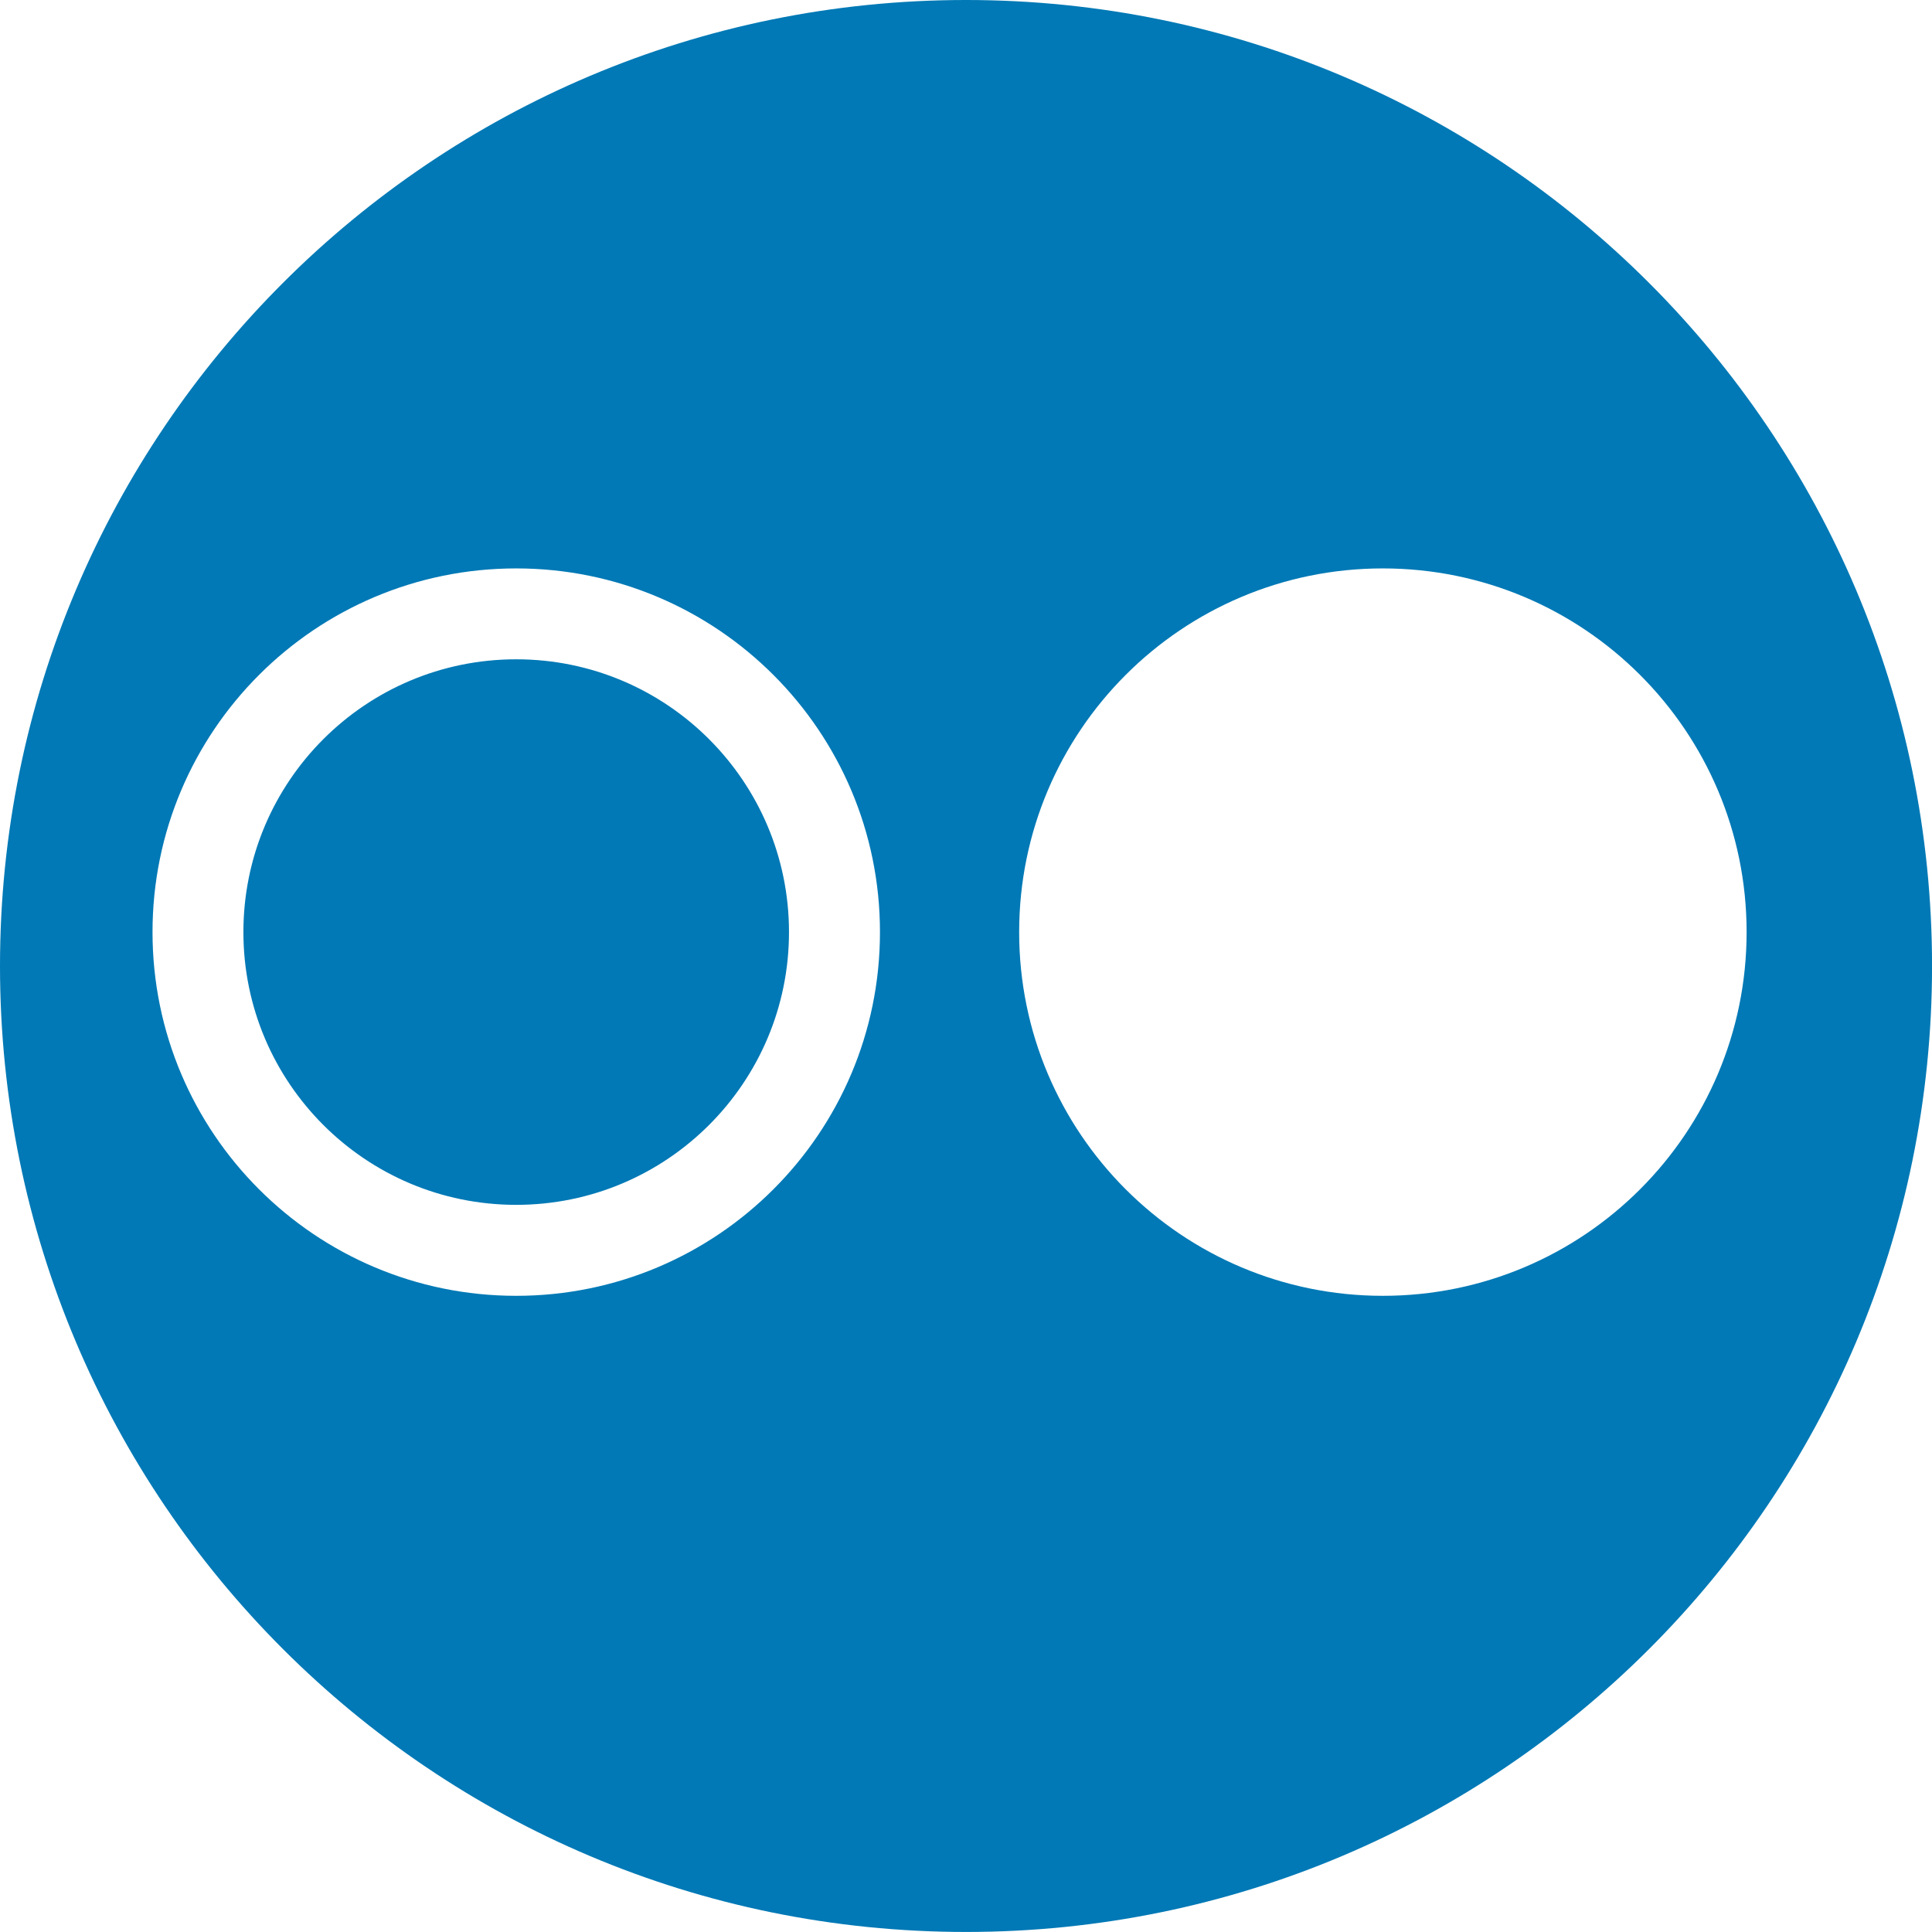
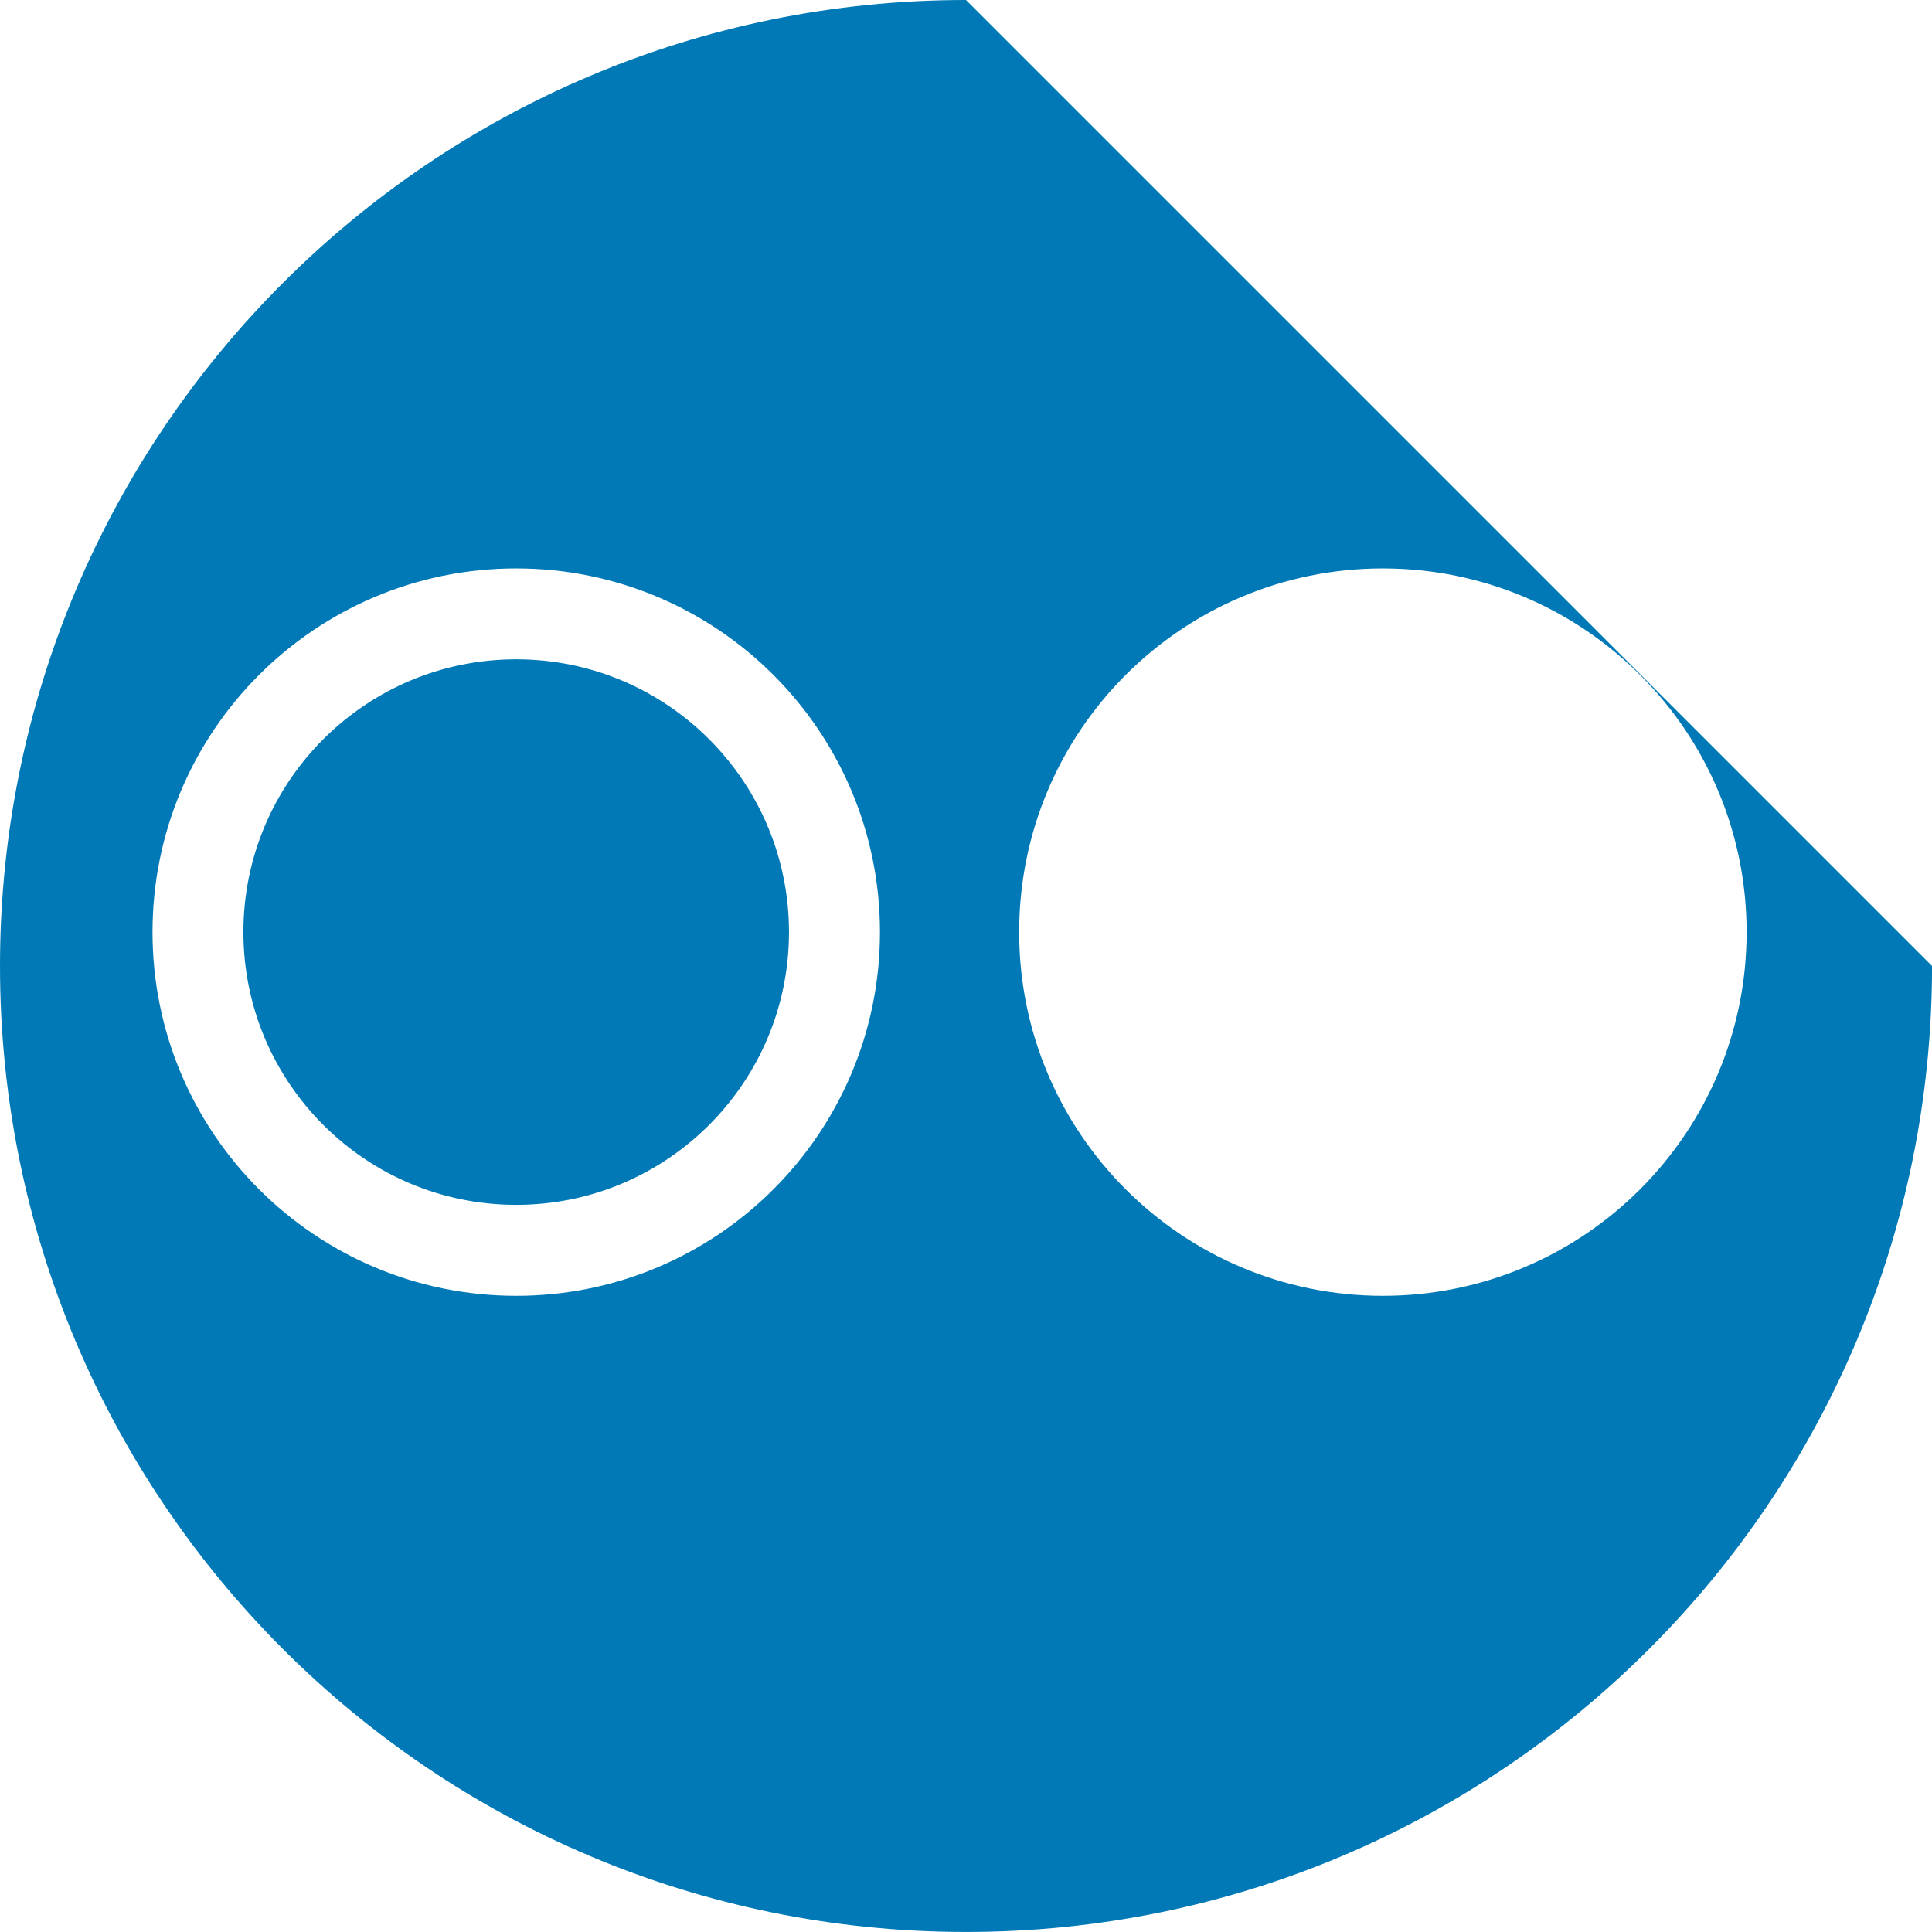
<svg xmlns="http://www.w3.org/2000/svg" version="1.1" id="Capa_1" x="0px" y="0px" width="44.958px" height="44.957px" viewBox="0 0 44.958 44.957" enable-background="new 0 0 44.958 44.957" xml:space="preserve">
-   <path fill="#0079B6" d="M12.012,15.342c-3.506,0-6.348,2.842-6.348,6.348c0,3.505,2.842,6.347,6.348,6.347s6.348-2.842,6.348-6.347  C18.359,18.184,15.518,15.342,12.012,15.342z M22.479,0C10.064,0,0,10.063,0,22.479c0,12.414,10.064,22.478,22.479,22.478  c12.416,0,22.48-10.064,22.48-22.478C44.958,10.063,34.894,0,22.479,0z M12.012,30.154c-4.674,0-8.463-3.789-8.463-8.464  c0-4.674,3.789-8.463,8.463-8.463s8.465,3.789,8.465,8.463C20.477,26.365,16.686,30.154,12.012,30.154z M32.179,30.154  c-4.674,0-8.463-3.789-8.463-8.464c0-4.674,3.789-8.463,8.463-8.463c4.676,0,8.465,3.789,8.465,8.463  C40.644,26.365,36.855,30.154,32.179,30.154z" />
+   <path fill="#0079B6" d="M12.012,15.342c-3.506,0-6.348,2.842-6.348,6.348c0,3.505,2.842,6.347,6.348,6.347s6.348-2.842,6.348-6.347  C18.359,18.184,15.518,15.342,12.012,15.342z M22.479,0C10.064,0,0,10.063,0,22.479c0,12.414,10.064,22.478,22.479,22.478  c12.416,0,22.48-10.064,22.48-22.478z M12.012,30.154c-4.674,0-8.463-3.789-8.463-8.464  c0-4.674,3.789-8.463,8.463-8.463s8.465,3.789,8.465,8.463C20.477,26.365,16.686,30.154,12.012,30.154z M32.179,30.154  c-4.674,0-8.463-3.789-8.463-8.464c0-4.674,3.789-8.463,8.463-8.463c4.676,0,8.465,3.789,8.465,8.463  C40.644,26.365,36.855,30.154,32.179,30.154z" />
</svg>